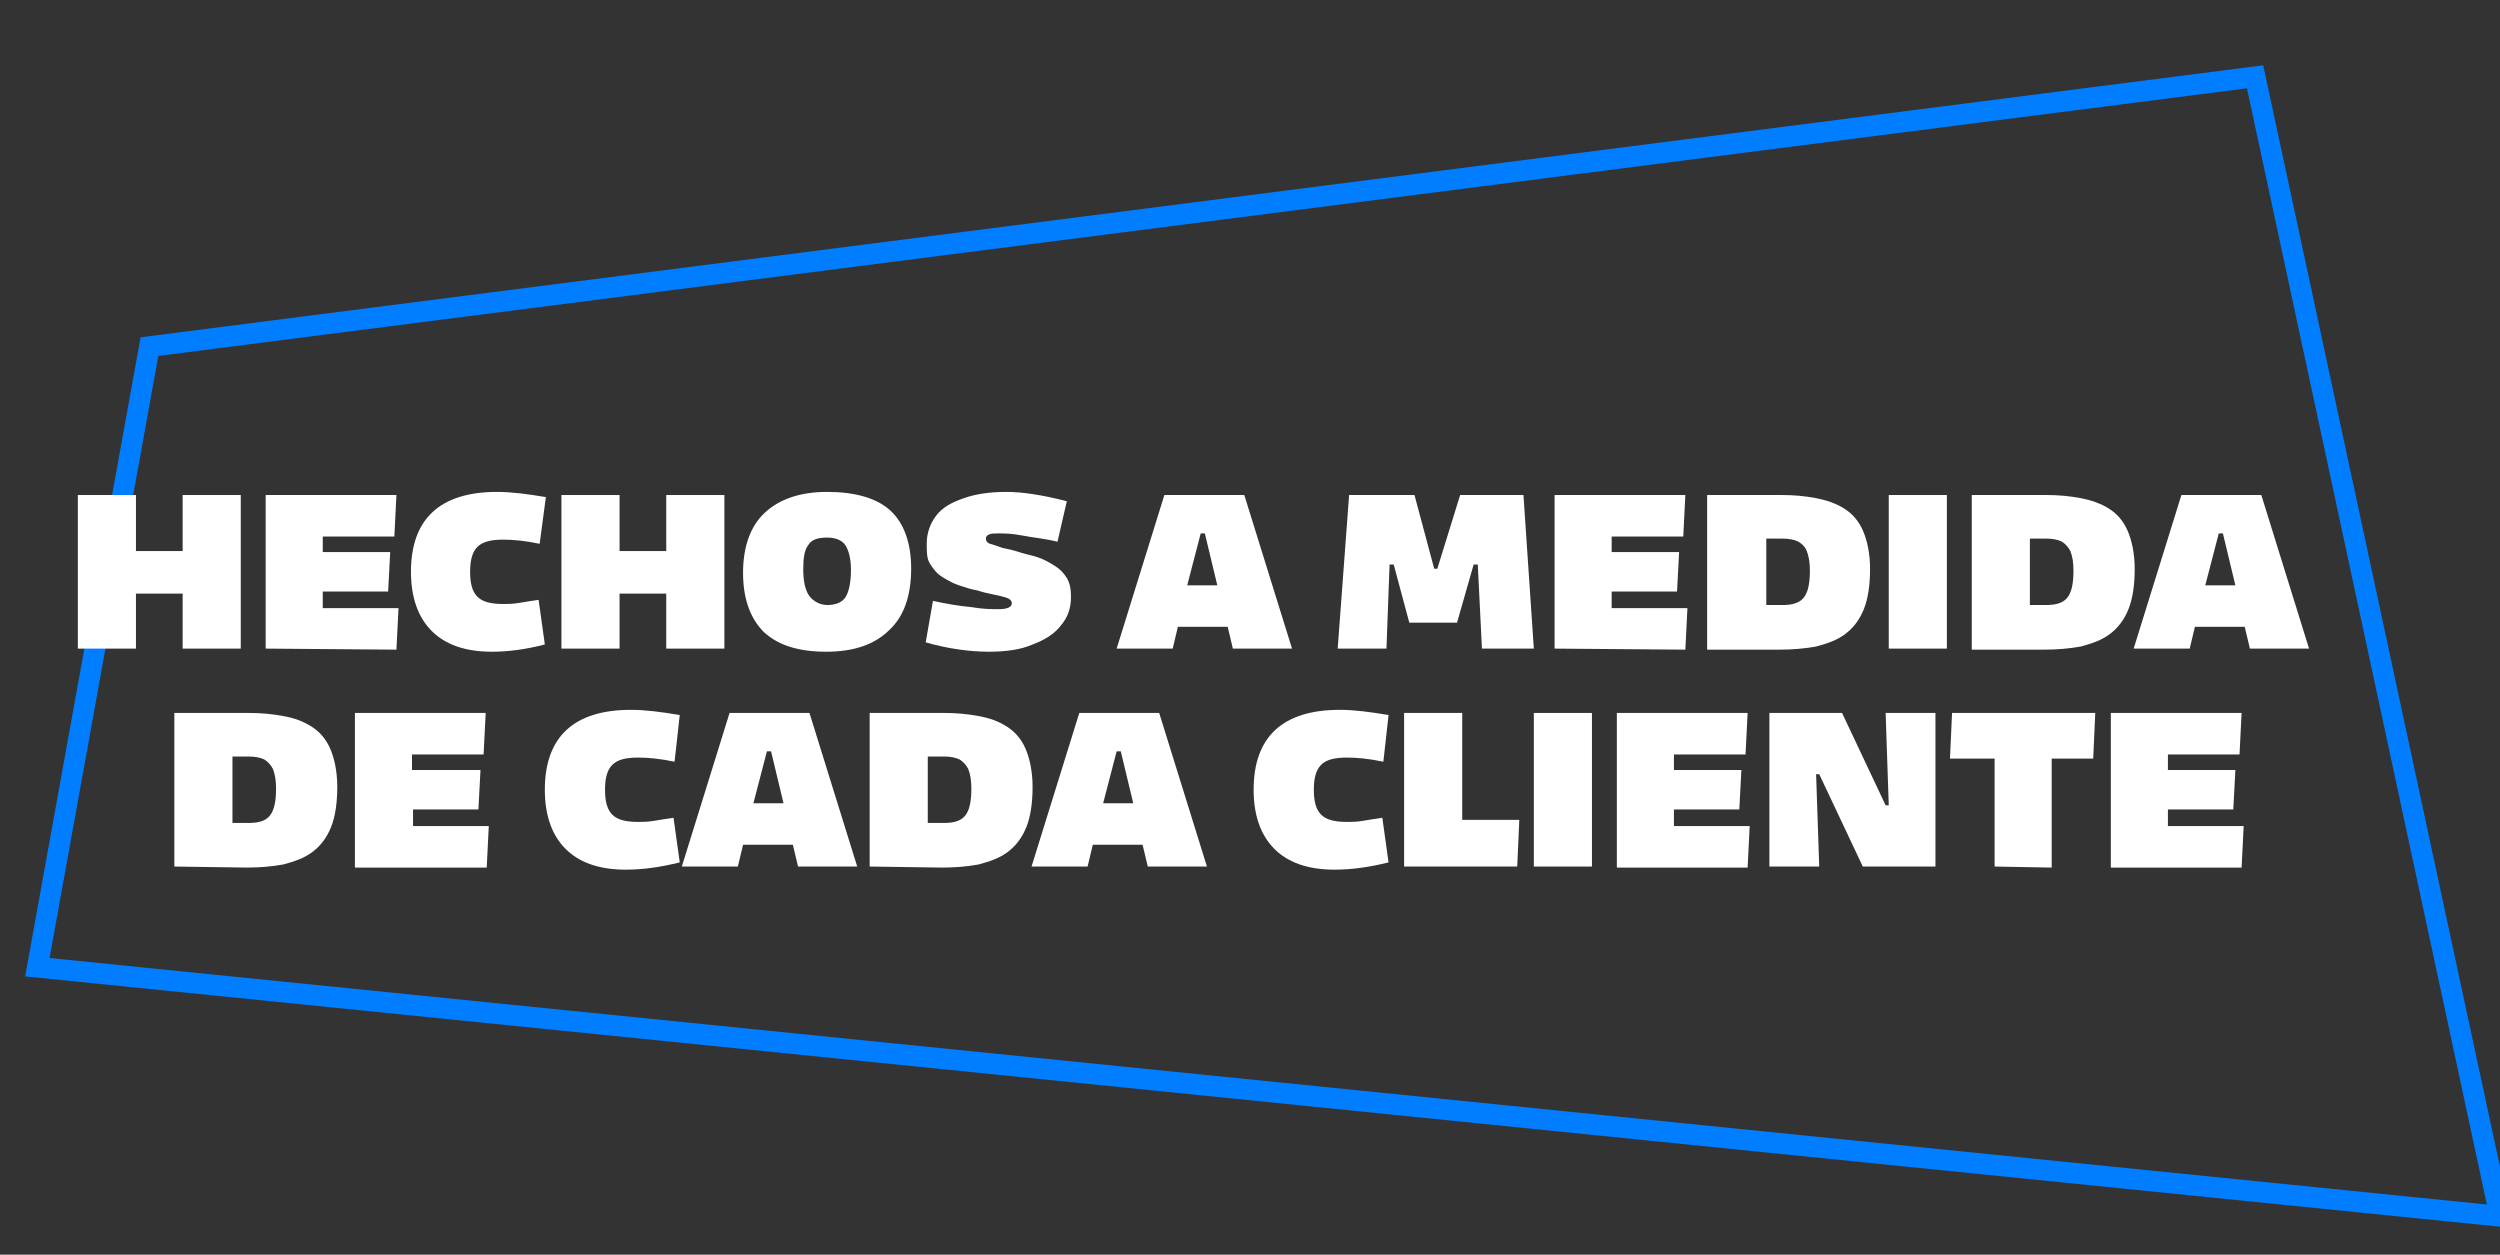
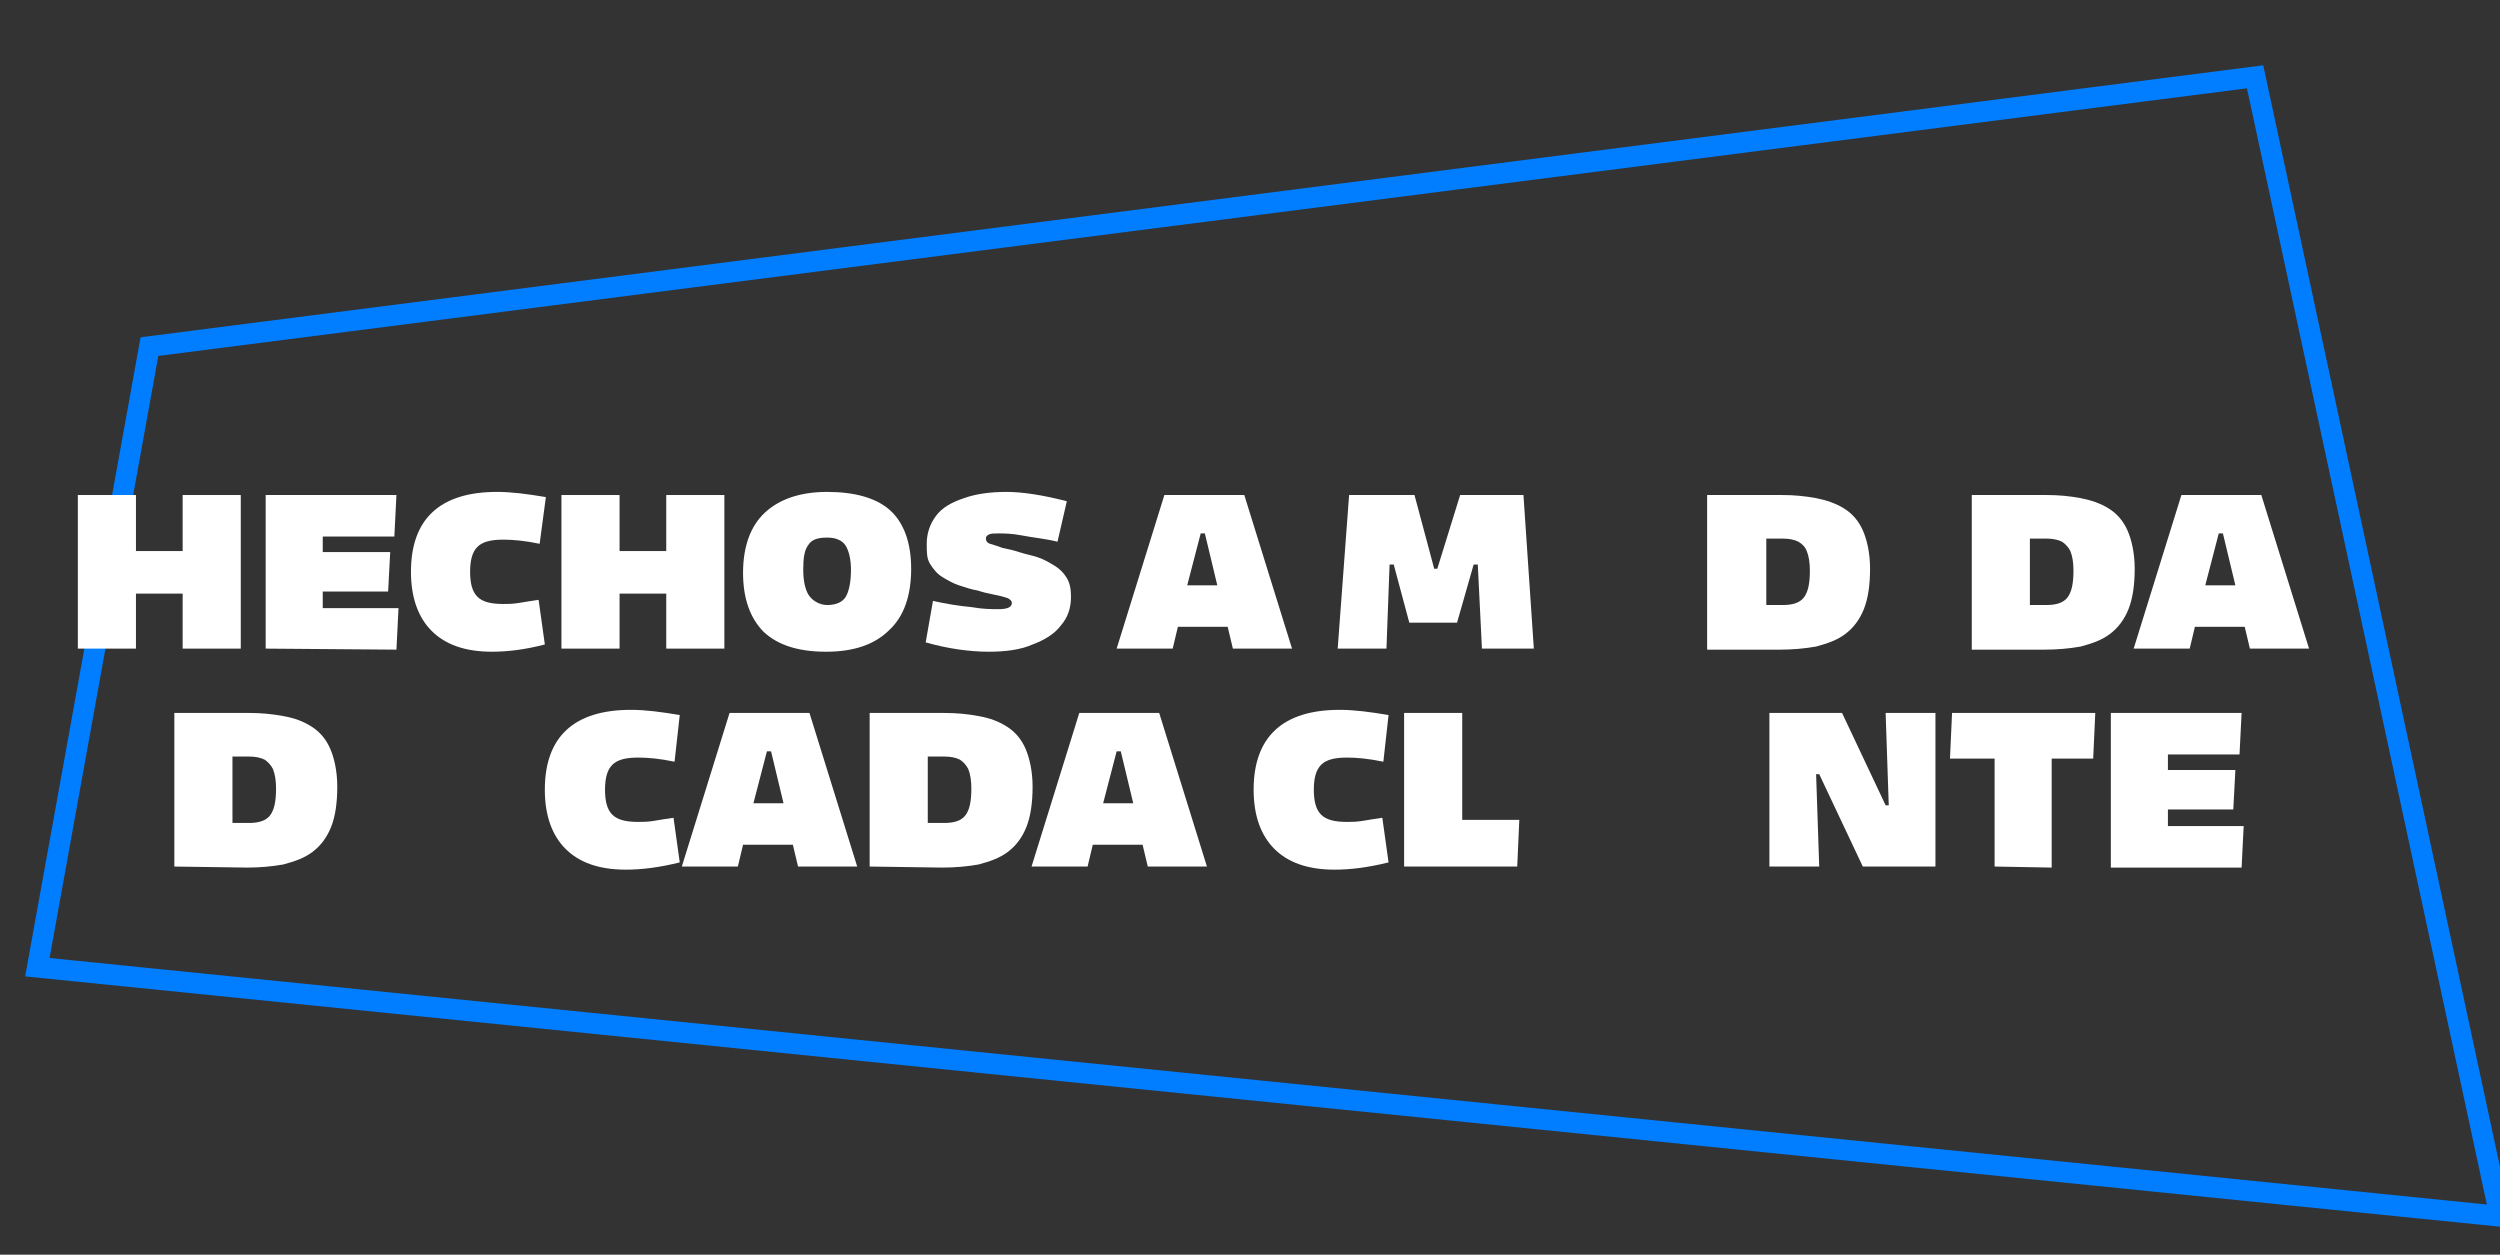
<svg xmlns="http://www.w3.org/2000/svg" id="a5088705-7893-4f22-a157-c8bf8bf7bf53" x="0px" y="0px" width="240.9px" height="120.9px" viewBox="0 0 240.9 120.9" style="enable-background:new 0 0 240.9 120.9;" xml:space="preserve">
  <rect x="0" y="0" width="240.9" height="120.9" fill="#333333" stroke="none" />
  <style type="text/css">	.st0{fill:none;stroke:#007EFF;stroke-width:2;stroke-miterlimit:10;}	.st1{fill:#FFFFFF;}</style>
  <polygon class="st0" points="14.4,33.4 3.6,93.2 240.9,117.2 217.3,7.4 " />
  <g>
    <path class="st1" d="M7.5,62.5V47.7h5.6v5.4h4.5v-5.4h5.6v14.8h-5.6v-5.3h-4.5v5.3H7.5z" />
    <path class="st1" d="M25.6,62.5V47.7h12.6l-0.2,4h-6.9v1.5h6.5L37.4,57h-6.3v1.6h7.3l-0.2,4L25.6,62.5L25.6,62.5z" />
    <path class="st1" d="M47.4,62.8c-2.6,0-4.5-0.7-5.8-2c-1.3-1.3-2-3.2-2-5.7c0-5.1,2.8-7.7,8.3-7.7c1.4,0,2.9,0.2,4.7,0.5L52,52.4  c-1.4-0.3-2.6-0.4-3.5-0.4c-1.2,0-2,0.2-2.5,0.7s-0.7,1.3-0.7,2.4c0,1.1,0.2,1.9,0.7,2.4s1.3,0.7,2.5,0.7c0.4,0,0.9,0,1.5-0.1  s1.2-0.2,1.9-0.3l0.6,4.3C50.6,62.6,48.9,62.8,47.4,62.8z" />
    <path class="st1" d="M54.1,62.5V47.7h5.6v5.4h4.5v-5.4h5.6v14.8h-5.6v-5.3h-4.5v5.3H54.1z" />
    <path class="st1" d="M79.6,62.8c-2.6,0-4.6-0.6-6-1.9c-1.3-1.3-2-3.2-2-5.7s0.7-4.5,2.1-5.8c1.4-1.3,3.4-2,6-2  c2.7,0,4.8,0.6,6.1,1.8s2,3.1,2,5.6c0,2.6-0.7,4.6-2.1,5.9C84.3,62.1,82.3,62.8,79.6,62.8z M79.7,58.3c0.9,0,1.5-0.3,1.8-0.8  s0.5-1.4,0.5-2.6c0-1-0.2-1.8-0.5-2.3s-0.9-0.8-1.8-0.8c-0.9,0-1.5,0.2-1.8,0.7c-0.4,0.5-0.5,1.3-0.5,2.4c0,1.1,0.2,1.9,0.5,2.4  S78.9,58.3,79.7,58.3z" />
    <path class="st1" d="M95.3,62.8c-1.9,0-4-0.3-6.1-0.9l0.7-4c1.3,0.3,2.6,0.5,3.7,0.6c1.1,0.2,2,0.2,2.6,0.2c0.9,0,1.3-0.2,1.3-0.6  c0-0.2-0.2-0.4-0.5-0.5s-0.7-0.2-1.2-0.3s-1-0.2-1.6-0.4c-0.6-0.1-1.2-0.3-1.8-0.5s-1.1-0.5-1.6-0.8s-0.9-0.8-1.2-1.3  c-0.3-0.5-0.3-1.1-0.3-1.9c0-1,0.3-1.9,0.9-2.7c0.6-0.8,1.5-1.3,2.7-1.7c1.1-0.4,2.5-0.6,4.1-0.6c1.5,0,3.5,0.3,5.8,0.9l-0.9,3.9  c-1.2-0.3-2.4-0.4-3.4-0.6s-1.8-0.2-2.3-0.2c-0.4,0-0.7,0-0.9,0.1S95,51.7,95,51.9s0.1,0.4,0.4,0.5s0.7,0.2,1.2,0.4  c0.5,0.1,1,0.2,1.6,0.4c0.6,0.2,1.2,0.3,1.8,0.5s1.1,0.5,1.6,0.8s0.9,0.7,1.2,1.2c0.3,0.5,0.4,1.1,0.4,1.8c0,1.1-0.3,2-1,2.8  c-0.6,0.8-1.6,1.4-2.7,1.8C98.4,62.6,96.9,62.8,95.3,62.8z" />
    <path class="st1" d="M107.6,62.5l4.6-14.8h7.7l4.6,14.8h-5.7l-0.5-2.1h-4.8l-0.5,2.1H107.6z M115.7,51.4l-1.3,5h2.9l-1.2-5H115.7z" />
    <path class="st1" d="M128.9,62.5l1.1-14.8h6.3l1.9,7.1h0.3l2.2-7.1h6.1l1,14.8h-5l-0.4-8.1H142l-1.6,5.6h-4.6l-1.5-5.6h-0.4  l-0.3,8.1H128.9z" />
-     <path class="st1" d="M149.8,62.5V47.7h12.6l-0.2,4h-6.9v1.5h6.5l-0.2,3.8h-6.3v1.6h7.3l-0.2,4L149.8,62.5L149.8,62.5z" />
    <path class="st1" d="M164.5,62.5V47.7h7.2c1.2,0,2.2,0.1,3.3,0.3c1,0.2,1.9,0.5,2.7,1s1.4,1.2,1.8,2.1c0.4,0.9,0.7,2.2,0.7,3.7  c0,1.6-0.2,2.9-0.6,3.9c-0.4,1-1,1.8-1.8,2.4c-0.8,0.6-1.7,0.9-2.8,1.2c-1.1,0.2-2.3,0.3-3.5,0.3h-7V62.5z M170.2,58.3h1.6  c0.9,0,1.6-0.2,2-0.7s0.6-1.3,0.6-2.6c0-0.8-0.1-1.4-0.3-1.9s-0.5-0.7-0.8-0.9c-0.4-0.2-0.9-0.3-1.5-0.3h-1.6V58.3z" />
-     <path class="st1" d="M182,62.5V47.7h5.6v14.8H182z" />
    <path class="st1" d="M190,62.5V47.7h7.2c1.2,0,2.2,0.1,3.3,0.3c1,0.2,1.9,0.5,2.7,1s1.4,1.2,1.8,2.1c0.4,0.9,0.7,2.2,0.7,3.7  c0,1.6-0.2,2.9-0.6,3.9s-1,1.8-1.8,2.4c-0.8,0.6-1.7,0.9-2.8,1.2c-1.1,0.2-2.3,0.3-3.5,0.3h-7V62.5z M195.6,58.3h1.6  c0.9,0,1.6-0.2,2-0.7s0.6-1.3,0.6-2.6c0-0.8-0.1-1.4-0.3-1.9c-0.2-0.4-0.5-0.7-0.8-0.9c-0.4-0.2-0.9-0.3-1.5-0.3h-1.6V58.3z" />
    <path class="st1" d="M205.6,62.5l4.6-14.8h7.7l4.6,14.8h-5.7l-0.5-2.1h-4.8l-0.5,2.1H205.6z M213.8,51.4l-1.3,5h2.9l-1.2-5H213.8z" />
    <path class="st1" d="M16.8,83.5V68.7H24c1.2,0,2.2,0.1,3.3,0.3c1.1,0.2,1.9,0.5,2.7,1c0.8,0.5,1.4,1.2,1.8,2.1  c0.4,0.9,0.7,2.2,0.7,3.7c0,1.6-0.2,2.9-0.6,3.9c-0.4,1-1,1.8-1.8,2.4s-1.7,0.9-2.8,1.2c-1.1,0.2-2.3,0.3-3.5,0.3L16.8,83.5  L16.8,83.5z M22.4,79.3H24c0.9,0,1.6-0.2,2-0.7c0.4-0.5,0.6-1.3,0.6-2.6c0-0.8-0.1-1.4-0.3-1.9c-0.2-0.4-0.5-0.7-0.8-0.9  c-0.4-0.2-0.9-0.3-1.5-0.3h-1.6V79.3z" />
-     <path class="st1" d="M34.2,83.5V68.7h12.6l-0.2,4h-6.9v1.5h6.6L46.1,78h-6.3v1.6h7.3l-0.2,4H34.2V83.5z" />
    <path class="st1" d="M60.3,83.8c-2.6,0-4.5-0.7-5.8-2s-2-3.2-2-5.7c0-5.1,2.8-7.7,8.3-7.7c1.4,0,2.9,0.2,4.7,0.5L65,73.4  c-1.4-0.3-2.6-0.4-3.5-0.4c-1.2,0-2,0.2-2.5,0.7s-0.7,1.3-0.7,2.4s0.2,1.9,0.7,2.4s1.3,0.7,2.5,0.7c0.4,0,0.9,0,1.5-0.1  s1.2-0.2,1.9-0.3l0.6,4.3C63.5,83.6,61.8,83.8,60.3,83.8z" />
    <path class="st1" d="M65.7,83.5l4.6-14.8H78l4.6,14.8h-5.7l-0.5-2.1h-4.8l-0.5,2.1H65.7z M73.9,72.4l-1.3,5h2.9l-1.2-5H73.9z" />
    <path class="st1" d="M83.8,83.5V68.7H91c1.2,0,2.2,0.1,3.3,0.3c1.1,0.2,1.9,0.5,2.7,1s1.4,1.2,1.8,2.1c0.4,0.9,0.7,2.2,0.7,3.7  c0,1.6-0.2,2.9-0.6,3.9c-0.4,1-1,1.8-1.8,2.4s-1.7,0.9-2.8,1.2c-1.1,0.2-2.3,0.3-3.5,0.3L83.8,83.5L83.8,83.5z M89.4,79.3H91  c0.9,0,1.6-0.2,2-0.7c0.4-0.5,0.6-1.3,0.6-2.6c0-0.8-0.1-1.4-0.3-1.9c-0.2-0.4-0.5-0.7-0.8-0.9c-0.4-0.2-0.9-0.3-1.5-0.3h-1.6  C89.4,72.9,89.4,79.3,89.4,79.3z" />
    <path class="st1" d="M99.4,83.5l4.6-14.8h7.7l4.6,14.8h-5.7l-0.5-2.1h-4.8l-0.5,2.1H99.4z M107.6,72.4l-1.3,5h2.9l-1.2-5H107.6z" />
    <path class="st1" d="M128.6,83.8c-2.6,0-4.5-0.7-5.8-2s-2-3.2-2-5.7c0-5.1,2.8-7.7,8.3-7.7c1.4,0,2.9,0.2,4.7,0.5l-0.5,4.5  c-1.4-0.3-2.6-0.4-3.5-0.4c-1.2,0-2,0.2-2.5,0.7s-0.7,1.3-0.7,2.4s0.2,1.9,0.7,2.4s1.3,0.7,2.5,0.7c0.4,0,0.9,0,1.5-0.1  c0.6-0.1,1.2-0.2,1.9-0.3l0.6,4.3C131.8,83.6,130.1,83.8,128.6,83.8z" />
    <path class="st1" d="M135.3,83.5V68.7h5.6V79h5.5l-0.2,4.5H135.3z" />
-     <path class="st1" d="M147.8,83.5V68.7h5.6v14.8H147.8z" />
-     <path class="st1" d="M155.8,83.5V68.7h12.6l-0.2,4h-6.9v1.5h6.5l-0.2,3.8h-6.3v1.6h7.3l-0.2,4h-12.6V83.5z" />
    <path class="st1" d="M170.5,83.5V68.7h7l4.2,8.9h0.3l-0.3-8.9h4.8v14.8h-7l-4.2-8.9H175l0.3,8.9H170.5z" />
    <path class="st1" d="M192.2,83.5V73.1h-4.3l0.2-4.4h13.8l-0.2,4.4h-4v10.5L192.2,83.5L192.2,83.5z" />
    <path class="st1" d="M203.4,83.5V68.7H216l-0.2,4h-6.9v1.5h6.5l-0.2,3.8h-6.3v1.6h7.3l-0.2,4h-12.6V83.5z" />
  </g>
</svg>